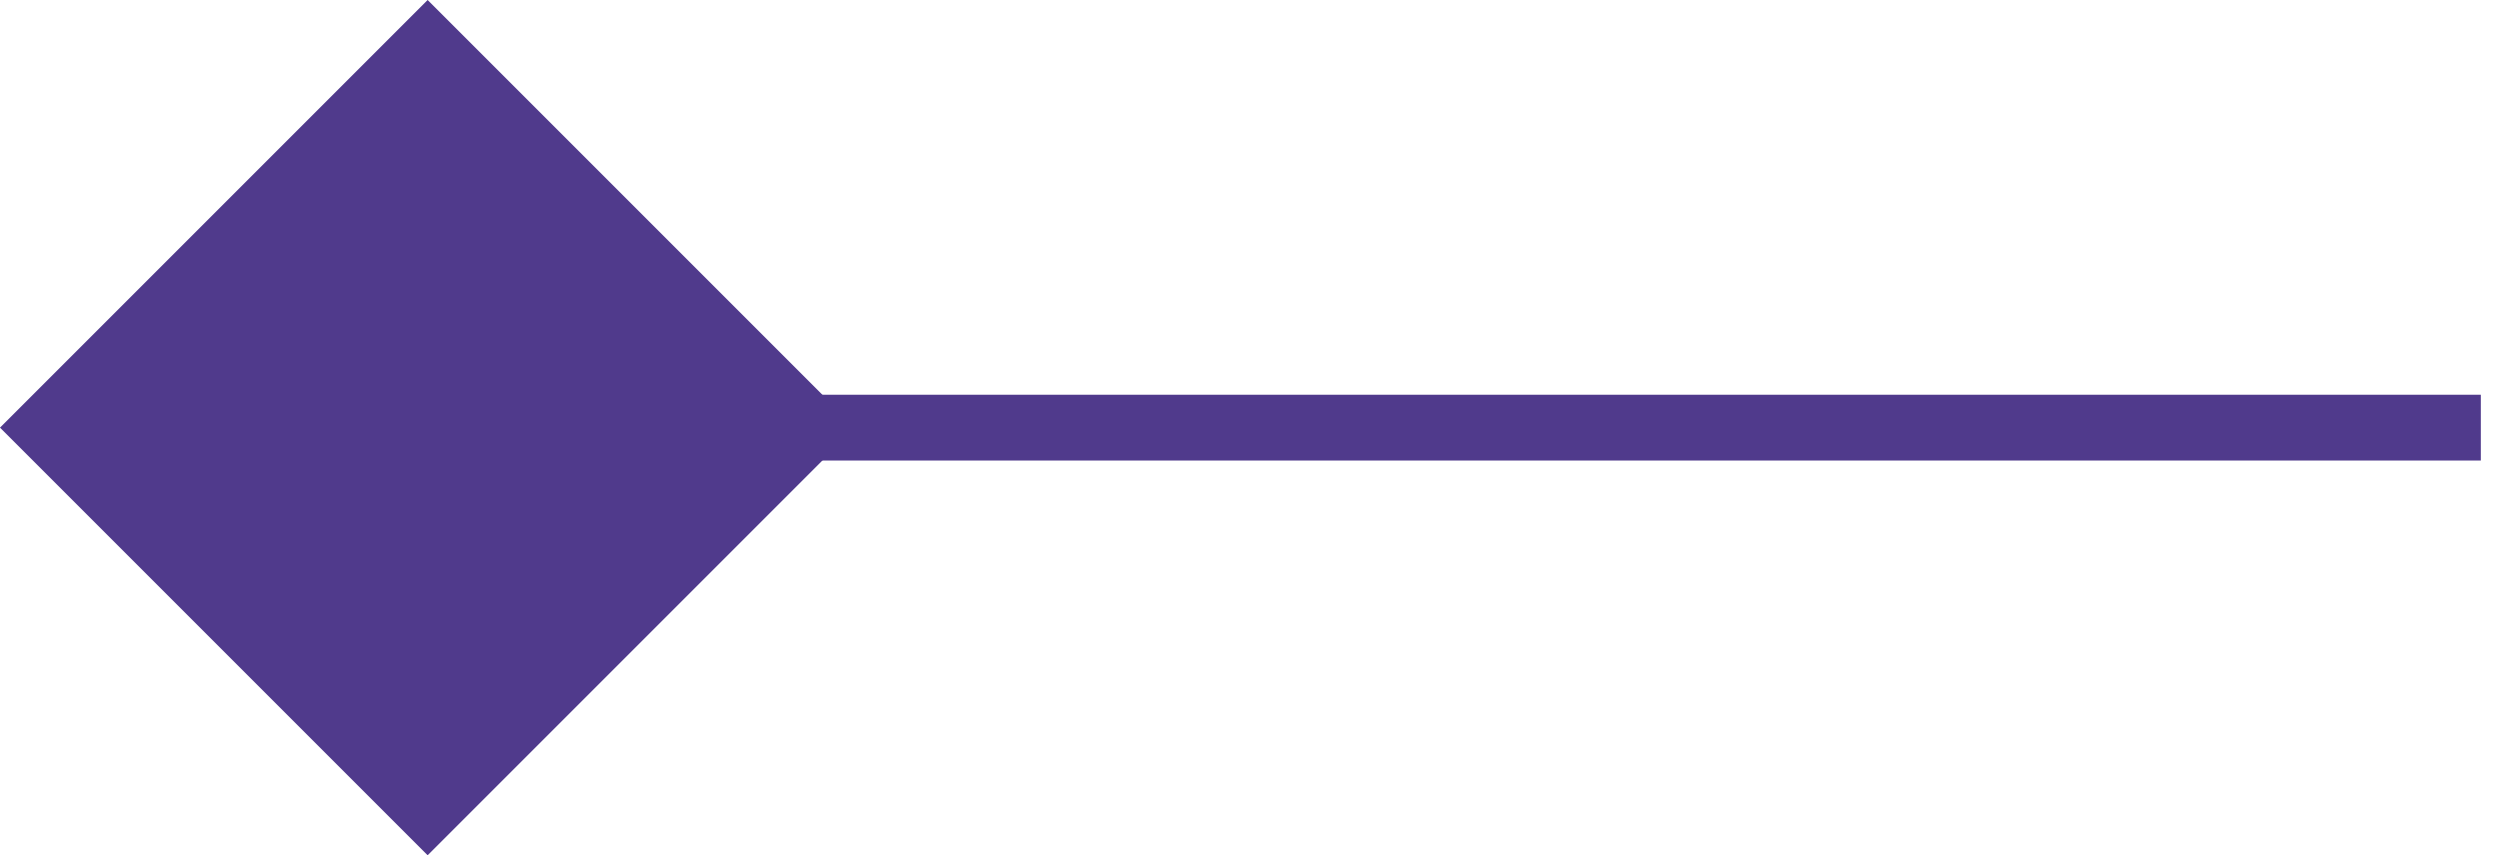
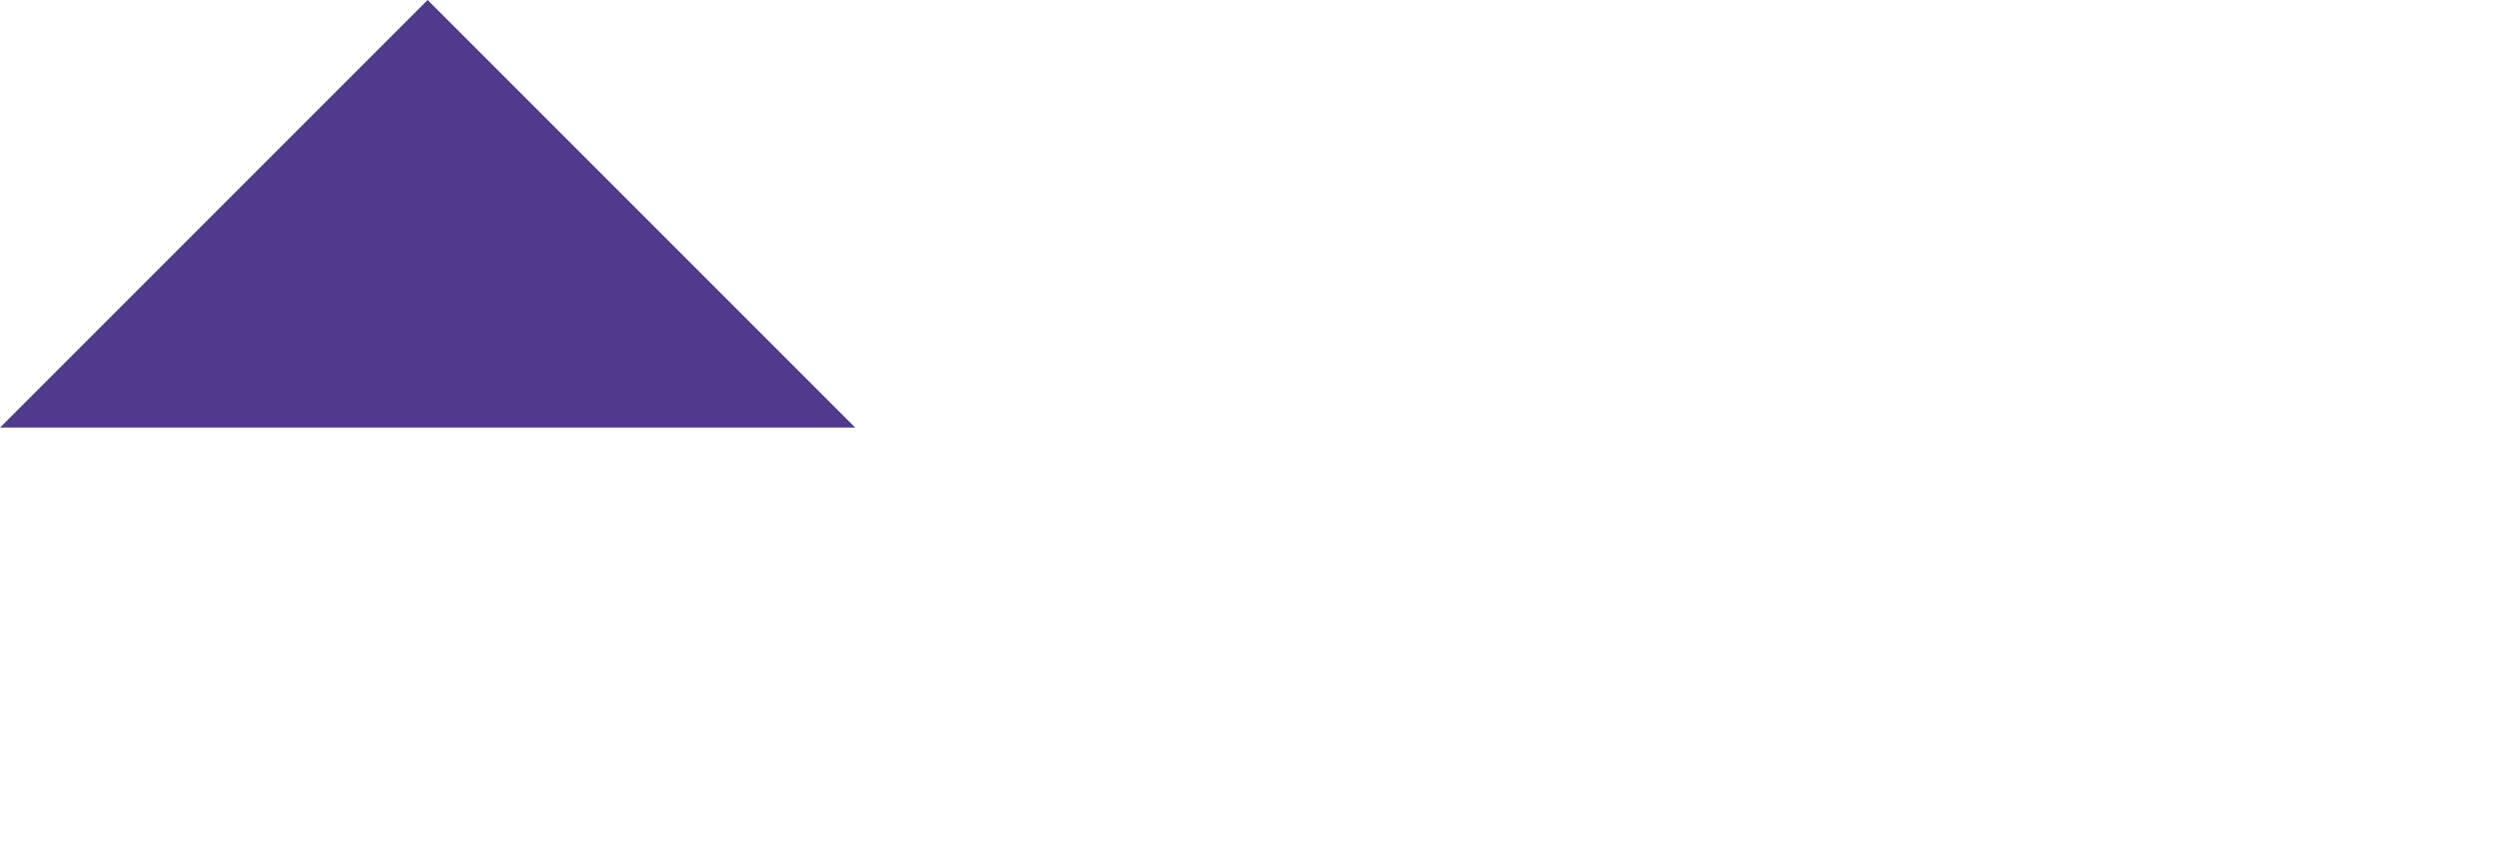
<svg xmlns="http://www.w3.org/2000/svg" width="76" height="26" viewBox="0 0 76 26" fill="none">
-   <path d="M13 0L26 13L13 26L0 13L13 0Z" fill="#503A8C" />
-   <path d="M21.417 12H75.417V14H21.417V12Z" fill="#503A8C" />
+   <path d="M13 0L26 13L0 13L13 0Z" fill="#503A8C" />
</svg>